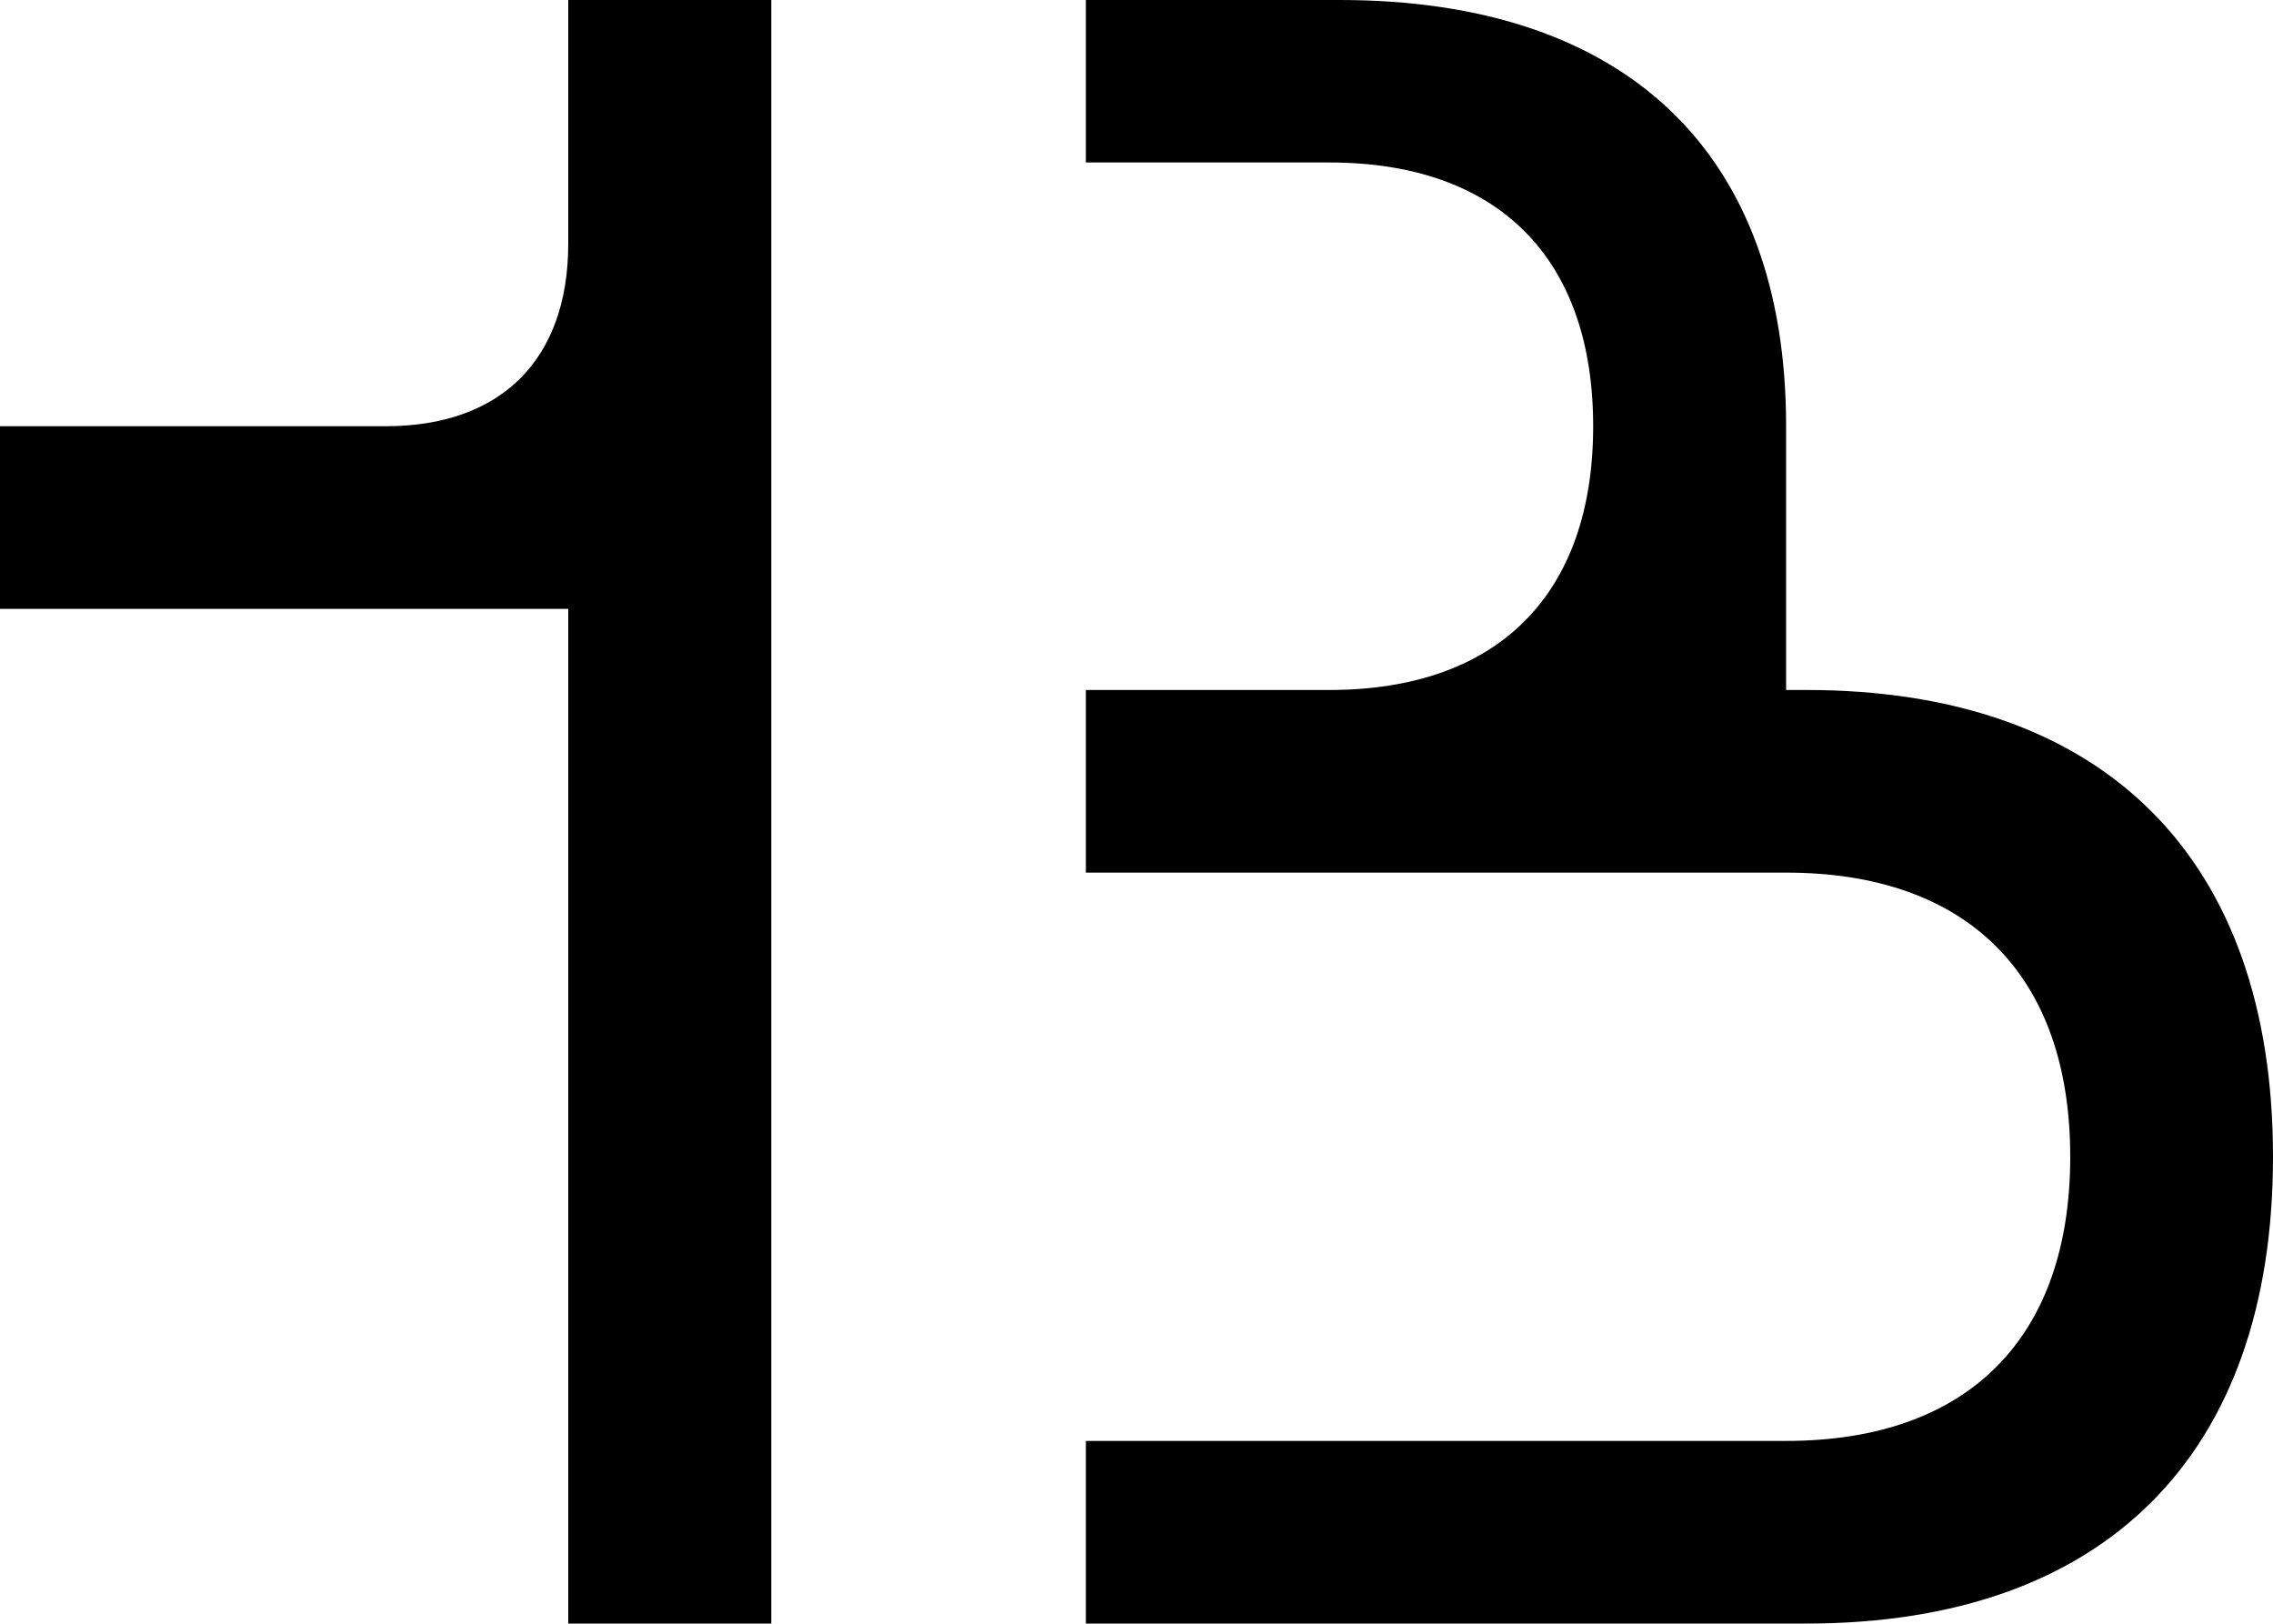
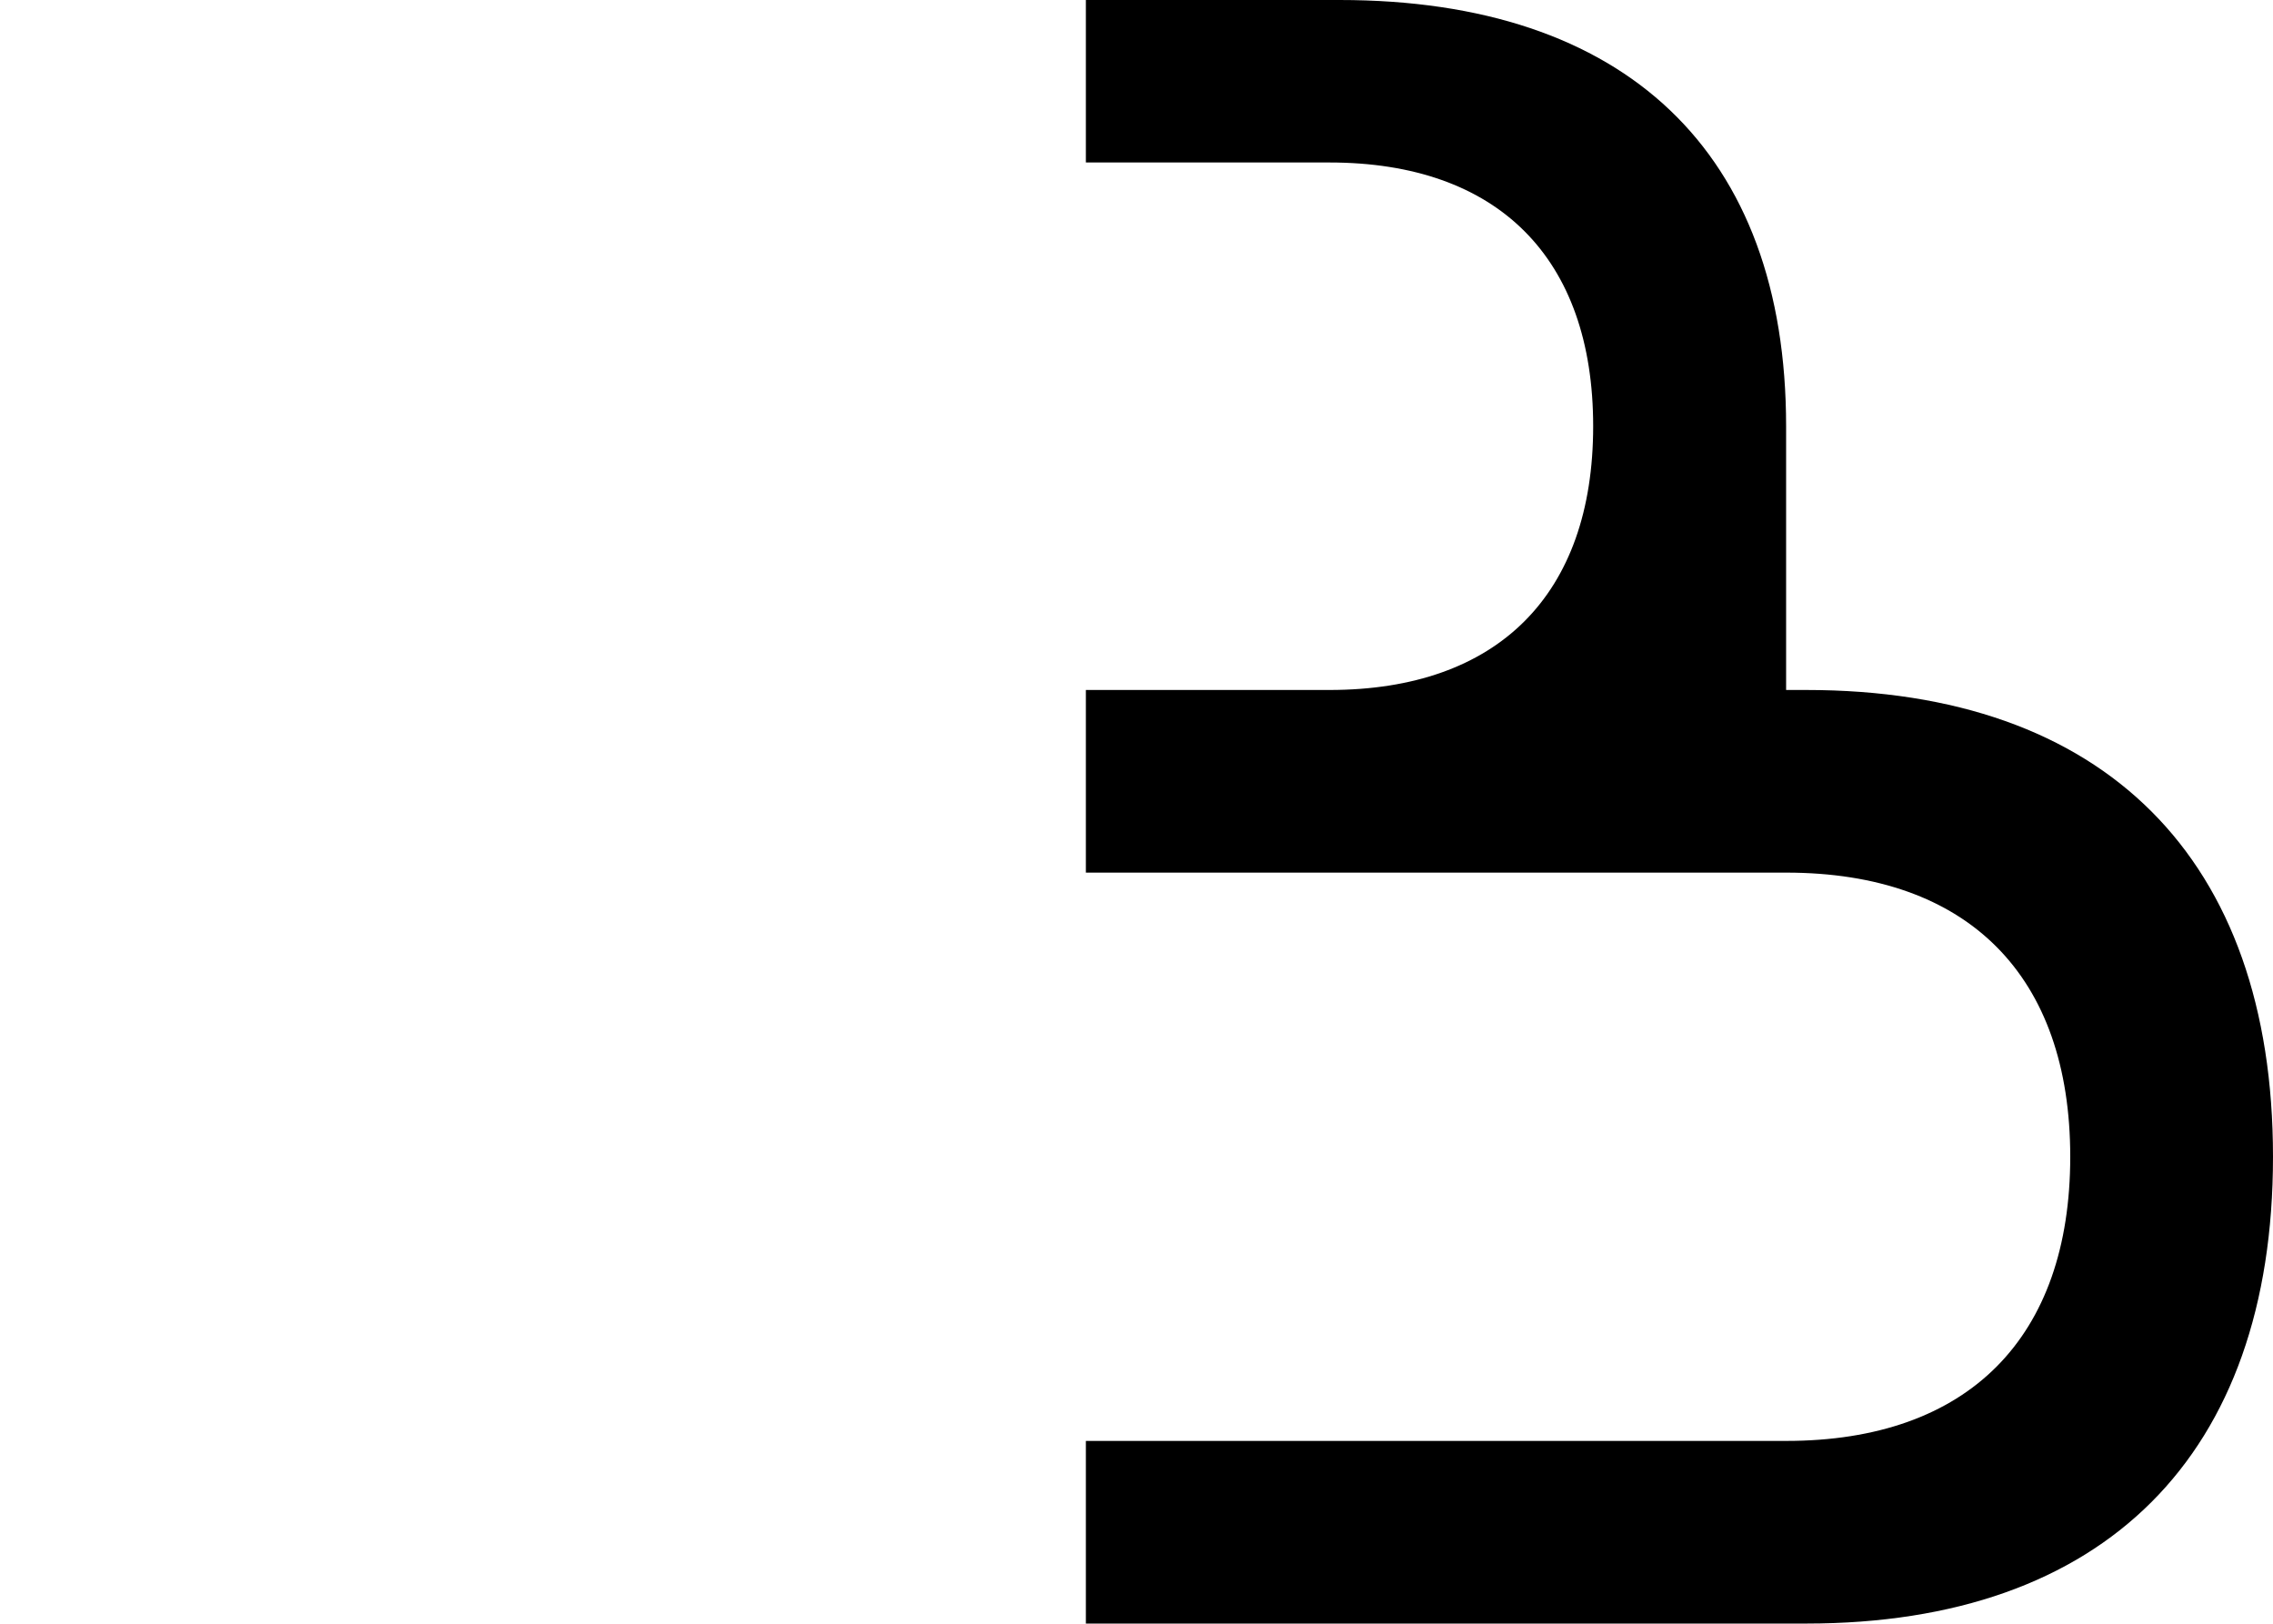
<svg xmlns="http://www.w3.org/2000/svg" id="Layer_2" width="88" height="62.85" viewBox="0 0 88 62.85">
  <g id="Layer_1-2">
-     <path d="M22,0h7.86v62.85h-7.86V23.57H0v-7.07h14.93c4.48,0,7.07-2.59,7.07-7.07V0Z" style="fill:#000; stroke-width:0px;" />
    <path d="M69.14,26.71h.79c11.55,0,18.07,6.52,18.07,18.07s-6.52,18.07-18.07,18.07h-27.89v-7.07h27.11c7.07,0,11-4.01,11-11s-3.93-11-11-11h-27.11v-7.07h9.43c6.52,0,10.21-3.69,10.21-10.21s-3.69-10.21-10.21-10.21h-9.43V0h9.82c11.08,0,17.29,5.89,17.29,16.5v10.21Z" style="fill:#000; stroke-width:0px;" />
  </g>
</svg>